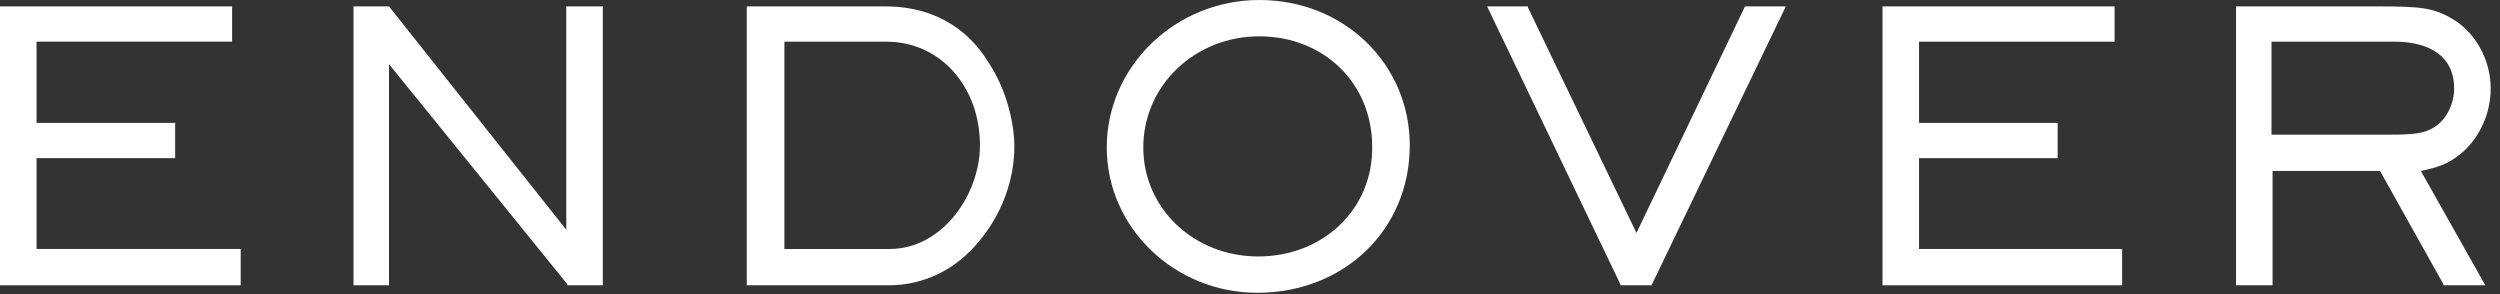
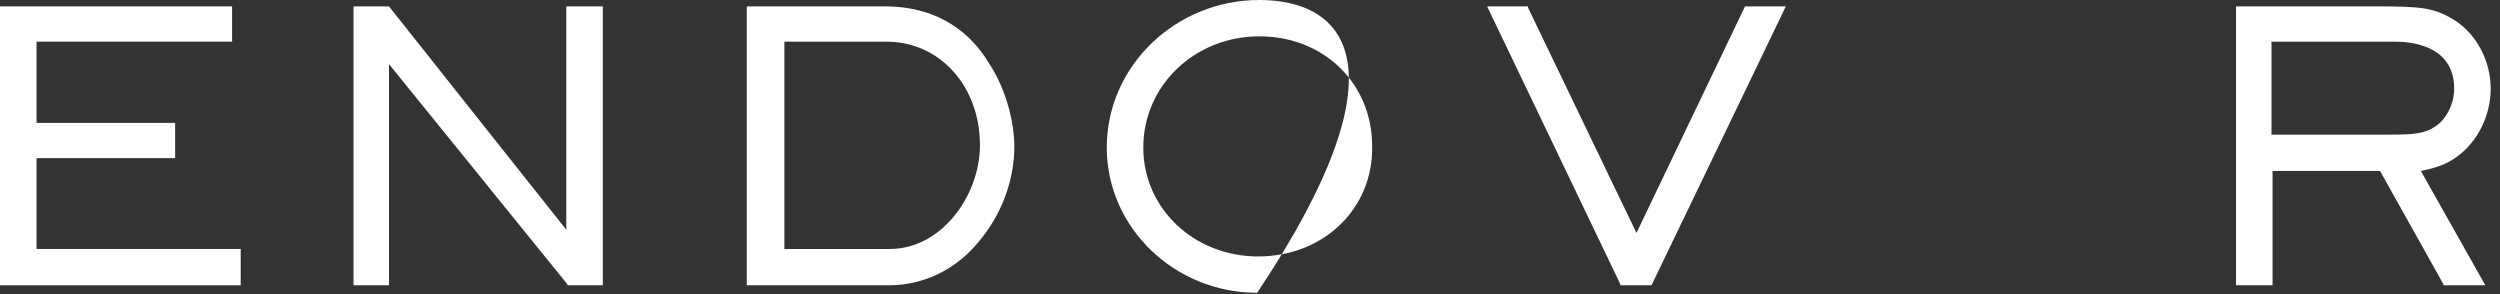
<svg xmlns="http://www.w3.org/2000/svg" fill="none" height="100%" overflow="visible" preserveAspectRatio="none" style="display: block;" viewBox="0 0 119 14" width="100%">
  <rect x="0" y="0" width="119" height="14" fill="#333333" stroke="none" />
  <g id="Group">
    <path d="M1.739 7.527L8.337 7.527L8.337 5.849L1.739 5.849L1.739 1.983L11.048 1.983L11.048 0.305L-4.19471e-08 0.305L-3.17139e-08 13.58L11.457 13.58L11.457 11.85L1.739 11.85L1.739 7.527Z" fill="white" id="Vector" />
-     <path d="M91.346 7.528L97.944 7.528L97.944 5.849L91.346 5.849L91.346 1.984L100.655 1.984L100.655 0.305L89.607 0.305L89.607 13.58L101.013 13.58L101.013 11.851L91.346 11.851L91.346 7.528Z" fill="white" id="Vector_2" />
    <path d="M26.955 10.935L18.516 0.305L16.828 0.305L16.828 13.58L18.516 13.58L18.516 3.052L27.006 13.529L27.006 13.58L28.694 13.58L28.694 0.305L26.955 0.305L26.955 10.935Z" fill="white" id="Vector_3" />
    <path d="M42.145 0.305L35.547 0.305L35.547 13.58L42.298 13.58C43.935 13.58 45.47 12.868 46.595 11.495C47.669 10.223 48.283 8.595 48.283 6.968C48.283 6.002 47.976 4.323 47.004 2.899C46.288 1.729 44.805 0.305 42.145 0.305ZM42.35 11.851L37.337 11.851L37.337 1.984L42.196 1.984C44.754 1.984 46.646 4.12 46.646 6.917C46.646 9.257 44.856 11.851 42.35 11.851Z" fill="white" id="Vector_4" />
-     <path d="M59.944 3.00509e-07C55.955 2.27882e-07 52.682 3.153 52.682 7.019C52.682 10.833 55.904 13.936 59.842 13.936C63.985 13.936 67.105 10.935 67.105 6.917C67.105 3.052 63.985 3.74067e-07 59.944 3.00509e-07ZM59.893 12.207C56.825 12.207 54.421 9.918 54.421 7.019C54.421 4.069 56.876 1.729 59.944 1.729C63.013 1.729 65.315 3.967 65.315 6.968C65.366 9.918 63.013 12.207 59.893 12.207Z" fill="white" id="Vector_5" />
+     <path d="M59.944 3.00509e-07C55.955 2.27882e-07 52.682 3.153 52.682 7.019C52.682 10.833 55.904 13.936 59.842 13.936C67.105 3.052 63.985 3.74067e-07 59.944 3.00509e-07ZM59.893 12.207C56.825 12.207 54.421 9.918 54.421 7.019C54.421 4.069 56.876 1.729 59.944 1.729C63.013 1.729 65.315 3.967 65.315 6.968C65.366 9.918 63.013 12.207 59.893 12.207Z" fill="white" id="Vector_5" />
    <path d="M77.896 11.088L72.73 0.356L72.73 0.305L70.787 0.305L77.129 13.529L77.129 13.58L78.612 13.58L85.005 0.305L83.062 0.305L77.896 11.088Z" fill="white" id="Vector_6" />
    <path d="M117.125 7.324C117.995 6.612 118.557 5.442 118.557 4.222C118.557 2.899 117.892 1.679 116.921 1.017C115.898 0.356 115.284 0.305 113.136 0.305L106.435 0.305L106.435 13.58L108.174 13.58L108.174 8.138L113.289 8.138L116.307 13.529L116.307 13.58L118.301 13.58L115.233 8.138C115.949 7.985 116.511 7.833 117.125 7.324ZM108.123 6.409L108.123 1.984L114.005 1.984C115.028 1.984 116.818 2.289 116.818 4.222C116.818 4.934 116.46 5.646 115.949 6.002C115.437 6.358 114.926 6.409 113.749 6.409L108.123 6.409Z" fill="white" id="Vector_7" />
  </g>
</svg>